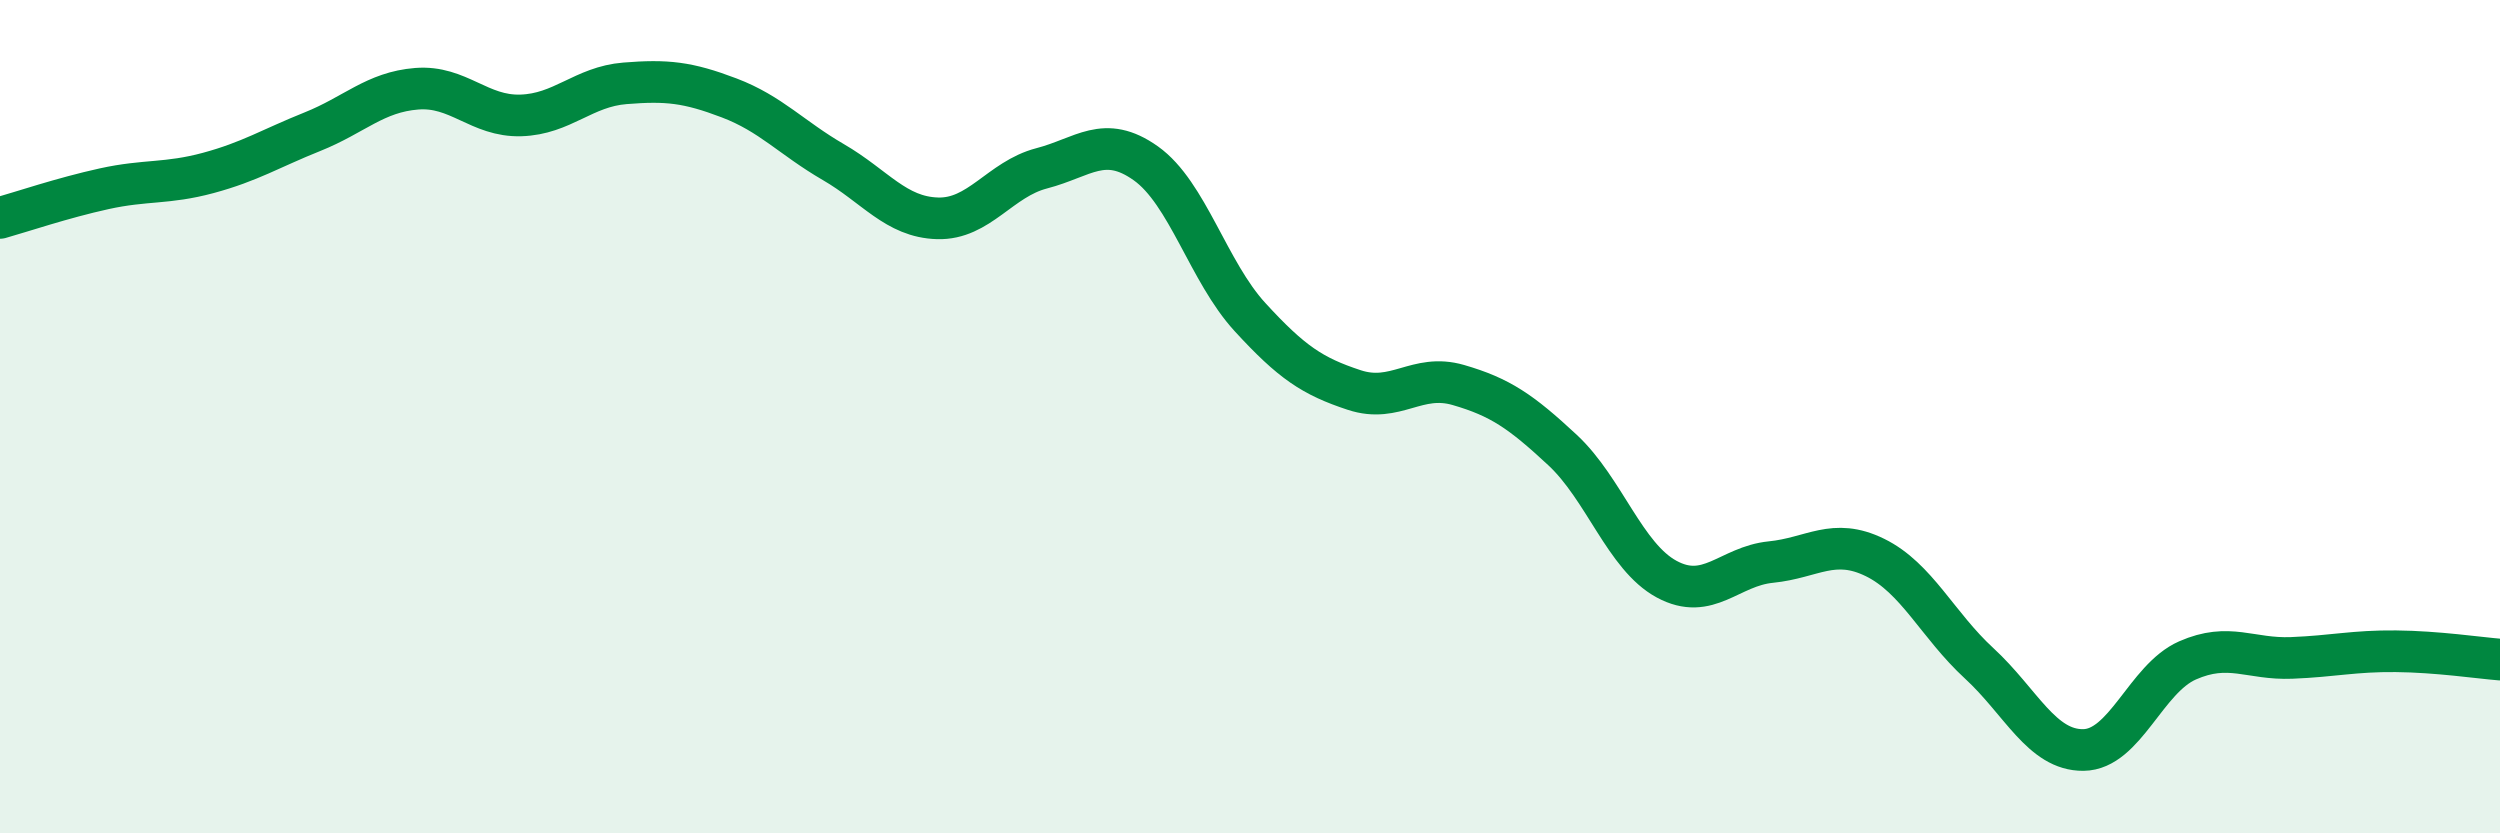
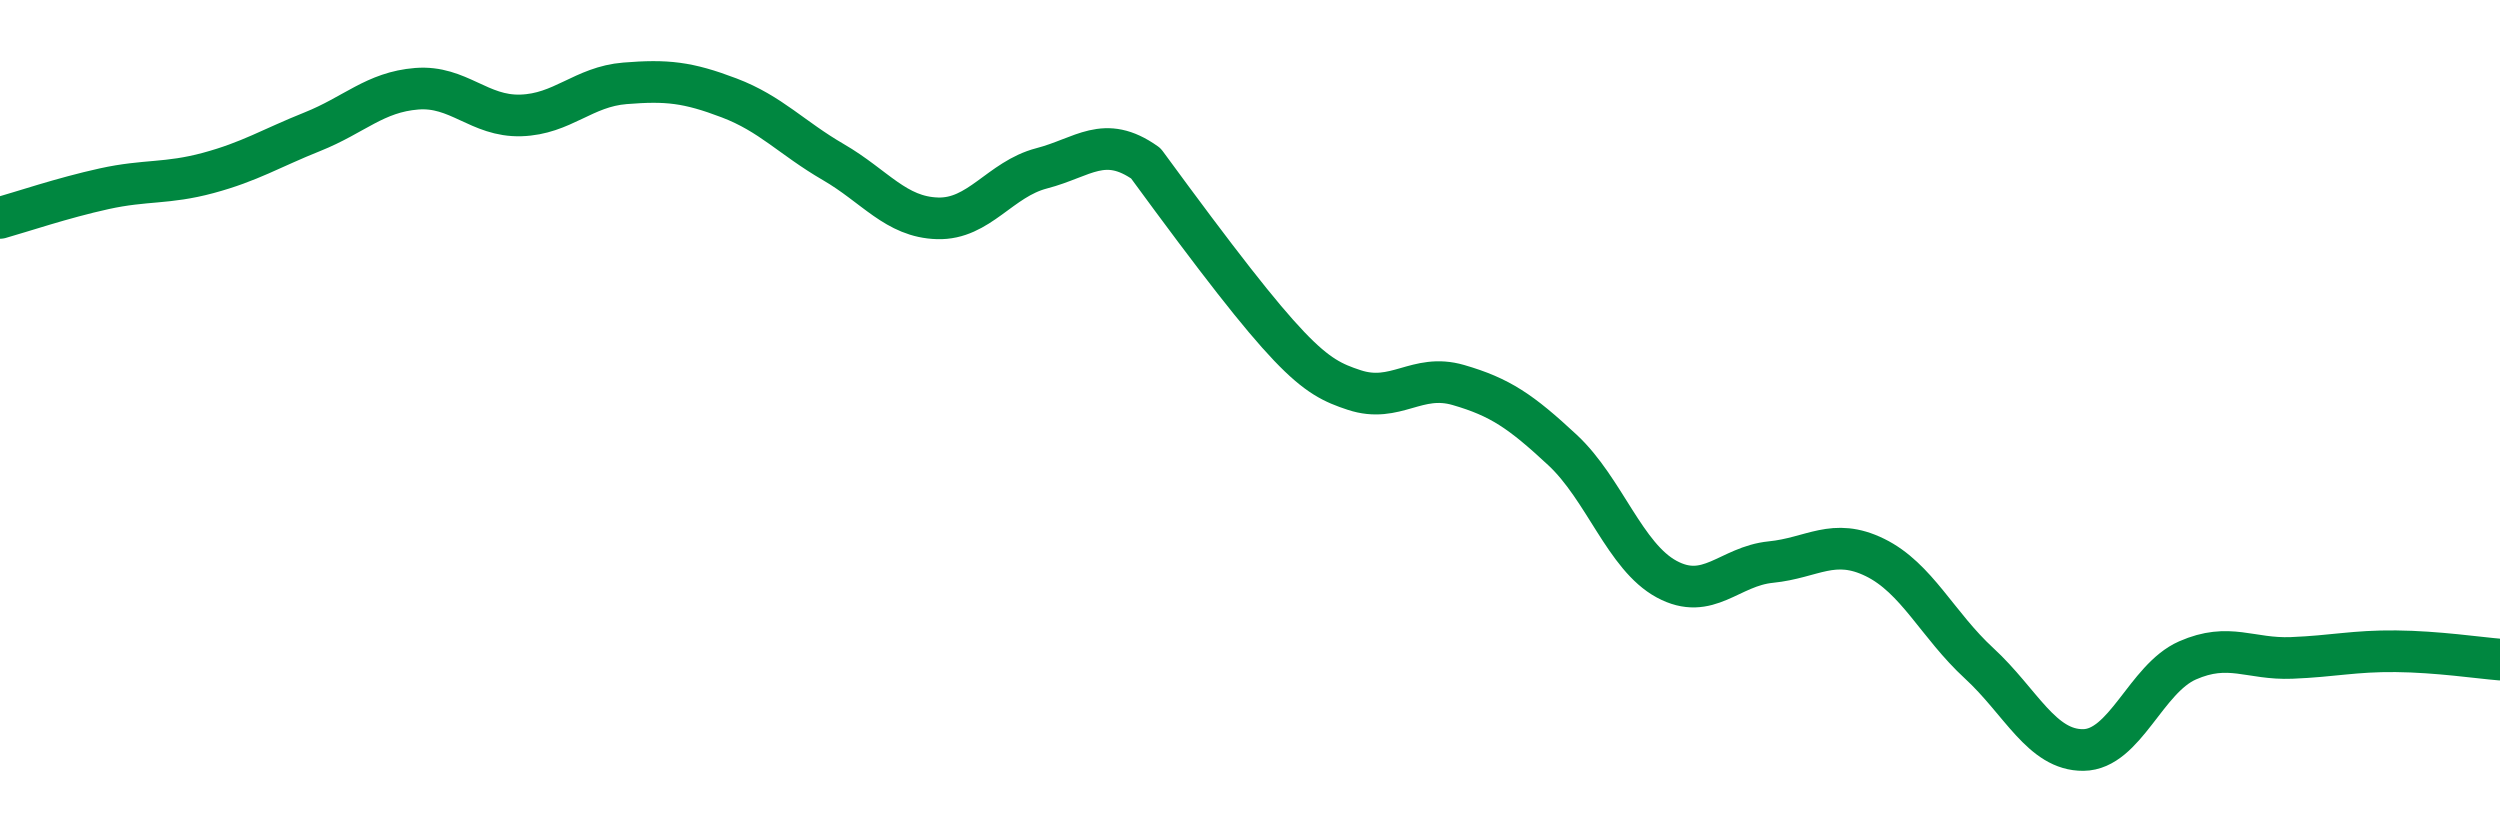
<svg xmlns="http://www.w3.org/2000/svg" width="60" height="20" viewBox="0 0 60 20">
-   <path d="M 0,5.23 C 0.5,5.09 1.5,4.75 2.5,4.53 C 3.5,4.31 4,4.42 5,4.15 C 6,3.88 6.5,3.56 7.5,3.16 C 8.5,2.76 9,2.21 10,2.13 C 11,2.05 11.5,2.8 12.5,2.77 C 13.5,2.74 14,2.08 15,2 C 16,1.92 16.5,1.97 17.5,2.35 C 18.5,2.73 19,3.31 20,3.89 C 21,4.47 21.5,5.21 22.5,5.24 C 23.5,5.27 24,4.3 25,4.04 C 26,3.78 26.5,3.21 27.5,3.92 C 28.5,4.63 29,6.52 30,7.61 C 31,8.7 31.5,9.03 32.5,9.36 C 33.5,9.69 34,8.95 35,9.24 C 36,9.53 36.5,9.87 37.5,10.8 C 38.5,11.73 39,13.36 40,13.9 C 41,14.44 41.5,13.59 42.5,13.49 C 43.5,13.39 44,12.89 45,13.38 C 46,13.87 46.5,15 47.5,15.92 C 48.5,16.84 49,18.01 50,18 C 51,17.99 51.5,16.29 52.5,15.85 C 53.5,15.41 54,15.83 55,15.79 C 56,15.75 56.5,15.62 57.5,15.63 C 58.5,15.64 59.5,15.79 60,15.83L60 20L0 20Z" fill="#008740" opacity="0.1" stroke-linecap="round" stroke-linejoin="round" />
-   <path d="M 0,5.23 C 0.5,5.09 1.5,4.75 2.5,4.53 C 3.5,4.31 4,4.42 5,4.15 C 6,3.88 6.5,3.56 7.5,3.16 C 8.5,2.76 9,2.21 10,2.13 C 11,2.05 11.5,2.8 12.5,2.77 C 13.5,2.74 14,2.08 15,2 C 16,1.92 16.5,1.97 17.5,2.35 C 18.5,2.73 19,3.31 20,3.89 C 21,4.47 21.5,5.21 22.5,5.24 C 23.5,5.27 24,4.3 25,4.04 C 26,3.78 26.5,3.21 27.5,3.92 C 28.5,4.63 29,6.52 30,7.61 C 31,8.7 31.5,9.03 32.5,9.36 C 33.5,9.69 34,8.95 35,9.24 C 36,9.53 36.5,9.87 37.5,10.8 C 38.5,11.73 39,13.36 40,13.9 C 41,14.44 41.5,13.59 42.5,13.49 C 43.5,13.39 44,12.89 45,13.38 C 46,13.87 46.5,15 47.5,15.92 C 48.5,16.84 49,18.01 50,18 C 51,17.99 51.5,16.29 52.5,15.85 C 53.5,15.41 54,15.83 55,15.79 C 56,15.75 56.5,15.62 57.5,15.63 C 58.5,15.64 59.5,15.79 60,15.83" stroke="#008740" stroke-width="1" fill="none" stroke-linecap="round" stroke-linejoin="round" />
+   <path d="M 0,5.23 C 0.5,5.09 1.5,4.75 2.5,4.53 C 3.5,4.31 4,4.42 5,4.15 C 6,3.88 6.5,3.56 7.5,3.16 C 8.5,2.76 9,2.21 10,2.13 C 11,2.05 11.5,2.8 12.5,2.77 C 13.5,2.74 14,2.08 15,2 C 16,1.92 16.5,1.97 17.5,2.35 C 18.5,2.73 19,3.31 20,3.89 C 21,4.47 21.5,5.21 22.5,5.24 C 23.5,5.27 24,4.3 25,4.04 C 26,3.78 26.5,3.21 27.5,3.92 C 31,8.7 31.5,9.03 32.5,9.36 C 33.5,9.69 34,8.95 35,9.24 C 36,9.53 36.5,9.87 37.5,10.8 C 38.5,11.73 39,13.36 40,13.9 C 41,14.44 41.5,13.59 42.5,13.49 C 43.5,13.39 44,12.89 45,13.38 C 46,13.87 46.5,15 47.5,15.92 C 48.5,16.84 49,18.01 50,18 C 51,17.99 51.5,16.29 52.5,15.85 C 53.5,15.41 54,15.83 55,15.79 C 56,15.75 56.5,15.62 57.5,15.63 C 58.5,15.64 59.5,15.79 60,15.83" stroke="#008740" stroke-width="1" fill="none" stroke-linecap="round" stroke-linejoin="round" />
</svg>